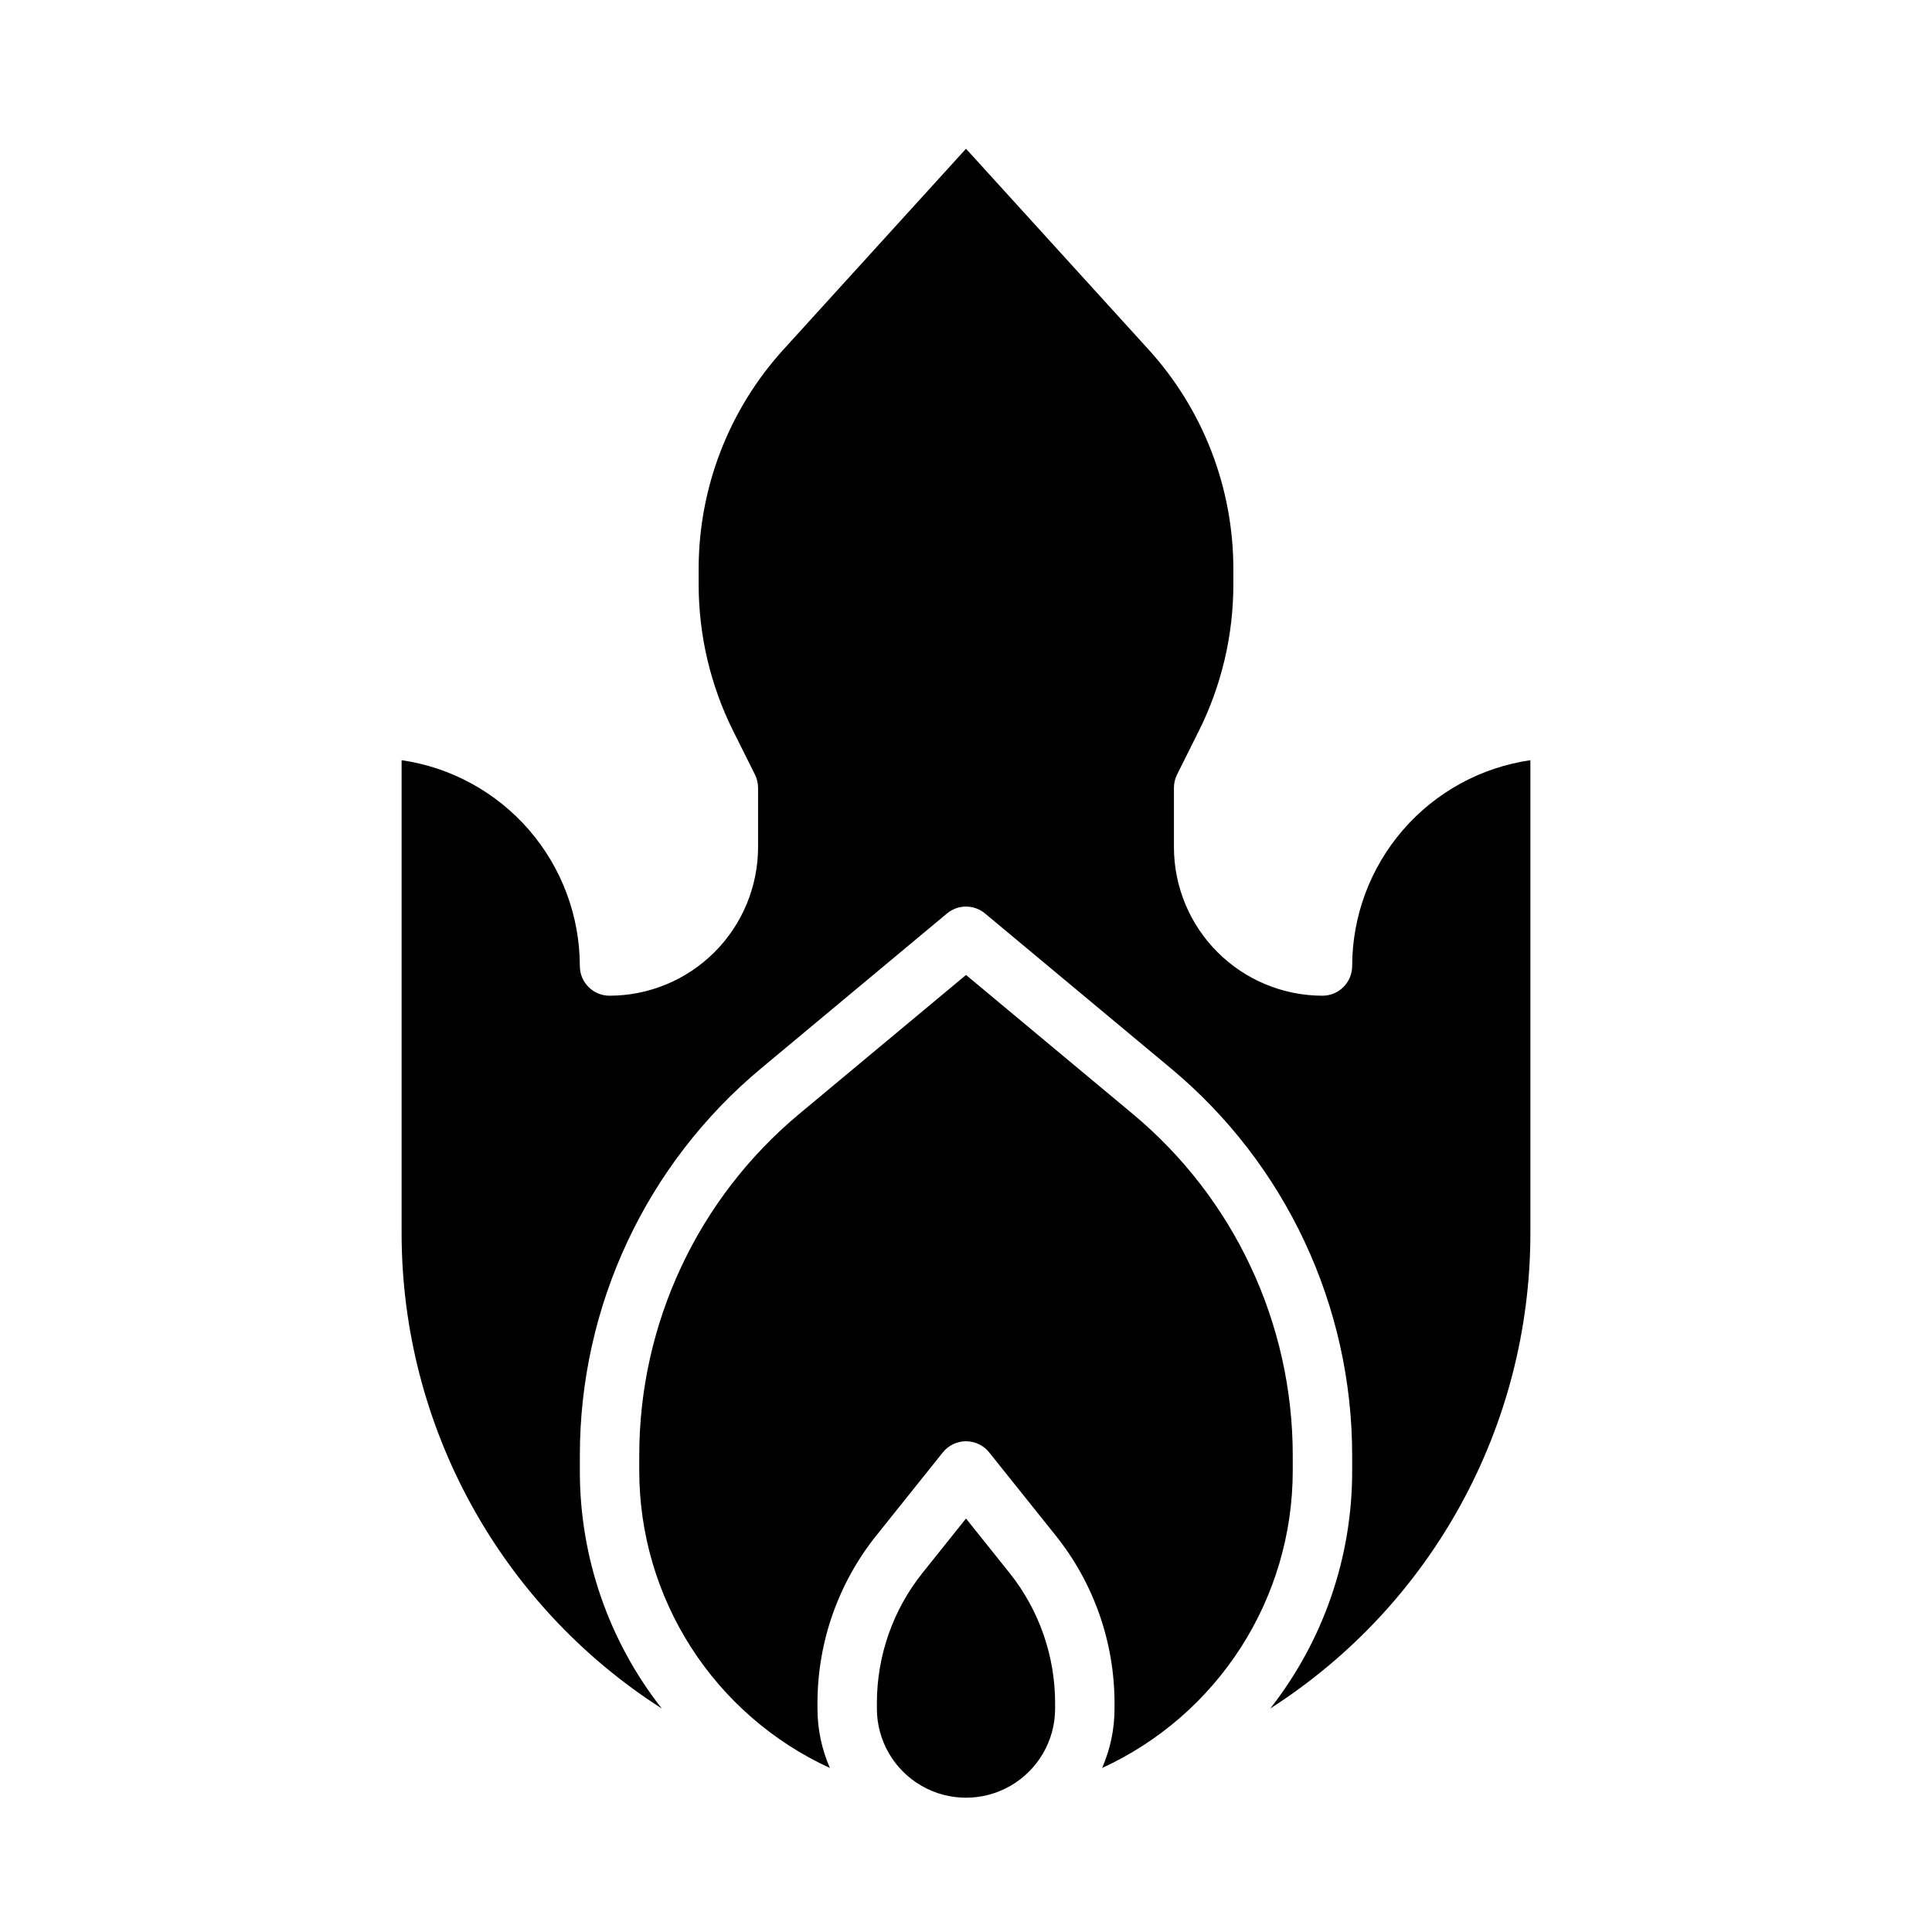
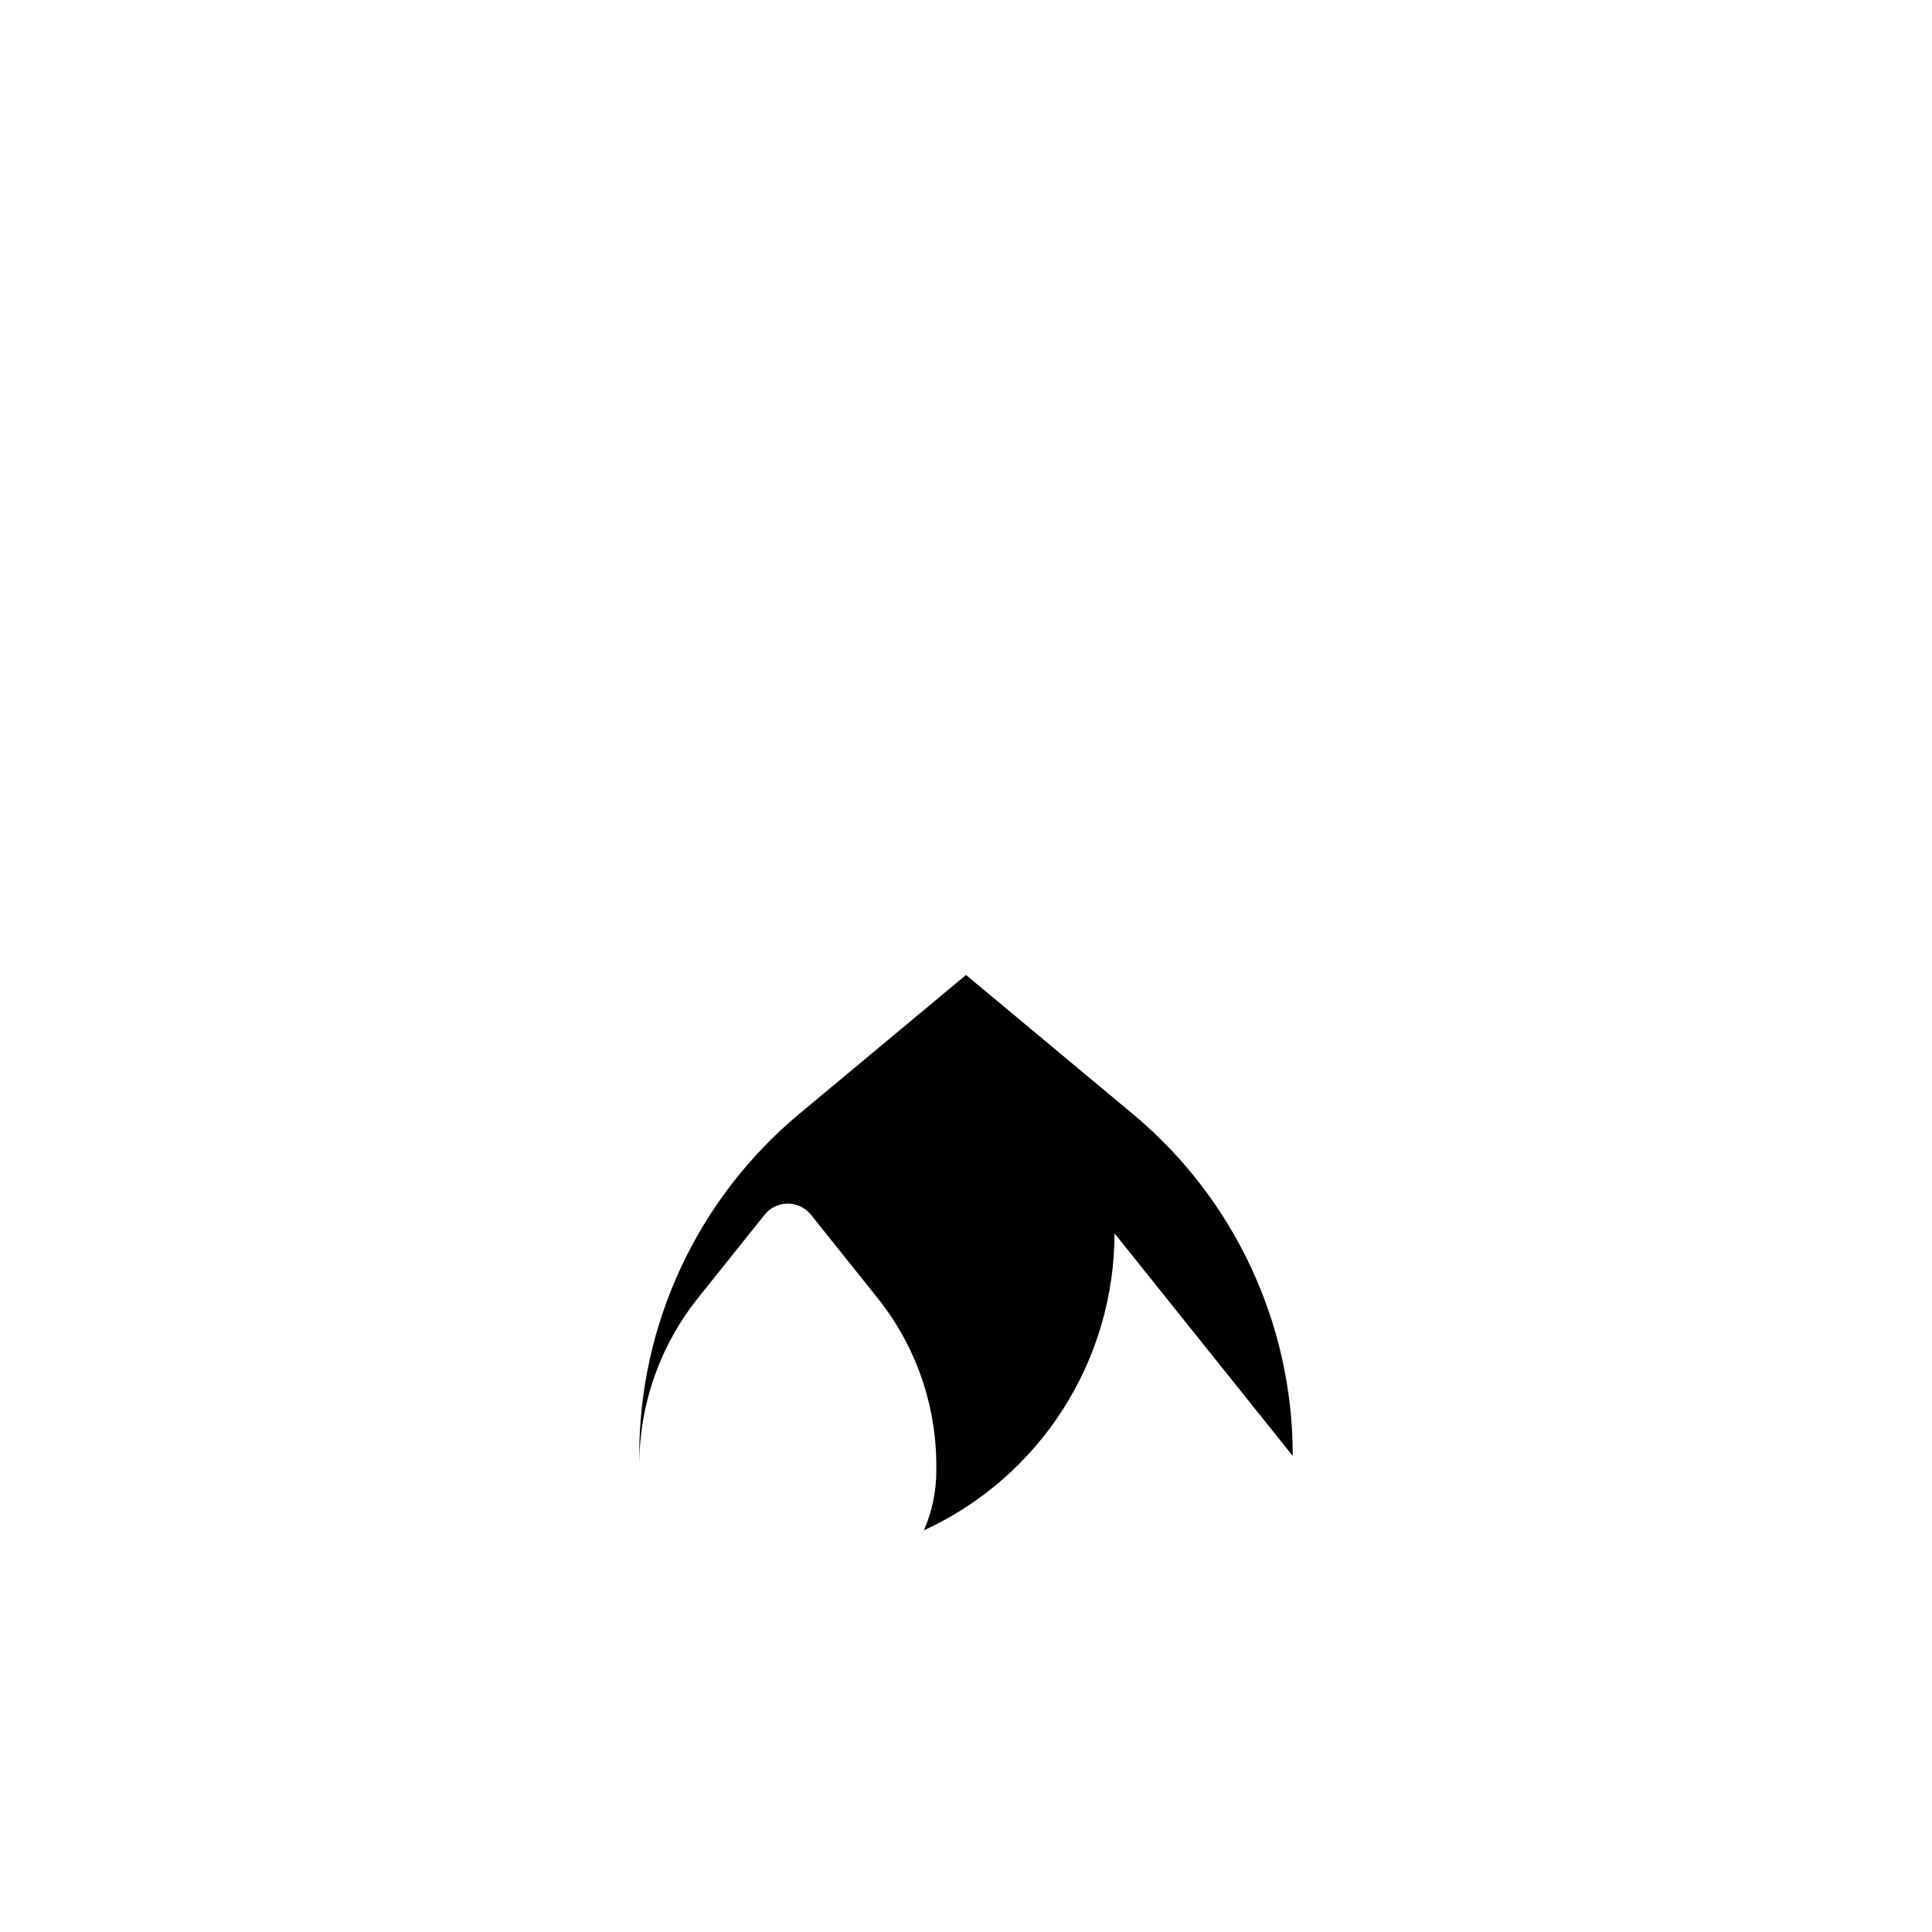
<svg xmlns="http://www.w3.org/2000/svg" fill="#000000" width="800px" height="800px" version="1.1" viewBox="144 144 512 512">
  <g>
-     <path d="m319.37 596.77c-14.086-17.957-21.727-40.125-21.703-62.945v-3.984c-0.051-39.727 17.598-77.414 48.148-102.81l49.145-40.953c2.922-2.434 7.16-2.434 10.082 0l49.145 40.953c30.551 25.395 48.199 63.082 48.152 102.81v3.984c0.023 22.82-7.621 44.988-21.707 62.945 42.938-27.484 68.918-74.941 68.938-125.92v-125.39c-13.109 1.906-25.09 8.469-33.762 18.484-8.672 10.012-13.453 22.812-13.469 36.059 0 2.086-0.832 4.09-2.309 5.566-1.473 1.477-3.477 2.305-5.566 2.305-10.434-0.012-20.438-4.164-27.816-11.543-7.379-7.379-11.531-17.383-11.543-27.816v-15.746c0-1.223 0.285-2.426 0.832-3.519l5.769-11.543h0.004c5.996-12.027 9.125-25.285 9.141-38.727v-4.156 0.004c0.016-21.547-8.016-42.324-22.52-58.254l-48.328-53.156-48.332 53.16c-14.504 15.93-22.535 36.703-22.52 58.25v4.156-0.004c0.02 13.441 3.148 26.699 9.145 38.727l5.769 11.543c0.547 1.094 0.832 2.297 0.832 3.519v15.746c-0.012 10.434-4.164 20.438-11.543 27.816-7.379 7.379-17.383 11.531-27.816 11.543-4.348 0-7.871-3.523-7.871-7.871-0.02-13.246-4.801-26.047-13.469-36.059-8.672-10.016-20.656-16.578-33.766-18.484v125.39c0.02 50.98 26 98.438 68.938 125.92z" />
-     <path d="m486.59 529.84c0.047-35.055-15.527-68.305-42.488-90.711l-44.102-36.754-44.105 36.754c-26.957 22.406-42.531 55.656-42.488 90.711v3.984c0.016 16.578 4.785 32.801 13.738 46.754 8.957 13.949 21.723 25.043 36.789 31.961-2.176-4.965-3.297-10.324-3.297-15.738v-1.527c0.023-16.082 5.496-31.688 15.527-44.258l17.688-22.113c1.492-1.867 3.754-2.953 6.148-2.953 2.391 0 4.652 1.086 6.144 2.953l17.688 22.109h0.004c10.031 12.574 15.504 28.176 15.523 44.262v1.527c0.004 5.414-1.117 10.773-3.293 15.738 15.062-6.918 27.832-18.012 36.785-31.961 8.957-13.953 13.723-30.176 13.738-46.754z" />
-     <path d="m411.54 560.85-11.539-14.426-11.539 14.426h-0.004c-7.801 9.777-12.059 21.914-12.074 34.422v1.527c0 8.434 4.5 16.23 11.809 20.449 7.305 4.219 16.309 4.219 23.613 0 7.309-4.219 11.809-12.016 11.809-20.449v-1.527c-0.016-12.508-4.269-24.645-12.074-34.422z" />
+     <path d="m486.59 529.84c0.047-35.055-15.527-68.305-42.488-90.711l-44.102-36.754-44.105 36.754c-26.957 22.406-42.531 55.656-42.488 90.711v3.984v-1.527c0.023-16.082 5.496-31.688 15.527-44.258l17.688-22.113c1.492-1.867 3.754-2.953 6.148-2.953 2.391 0 4.652 1.086 6.144 2.953l17.688 22.109h0.004c10.031 12.574 15.504 28.176 15.523 44.262v1.527c0.004 5.414-1.117 10.773-3.293 15.738 15.062-6.918 27.832-18.012 36.785-31.961 8.957-13.953 13.723-30.176 13.738-46.754z" />
  </g>
</svg>